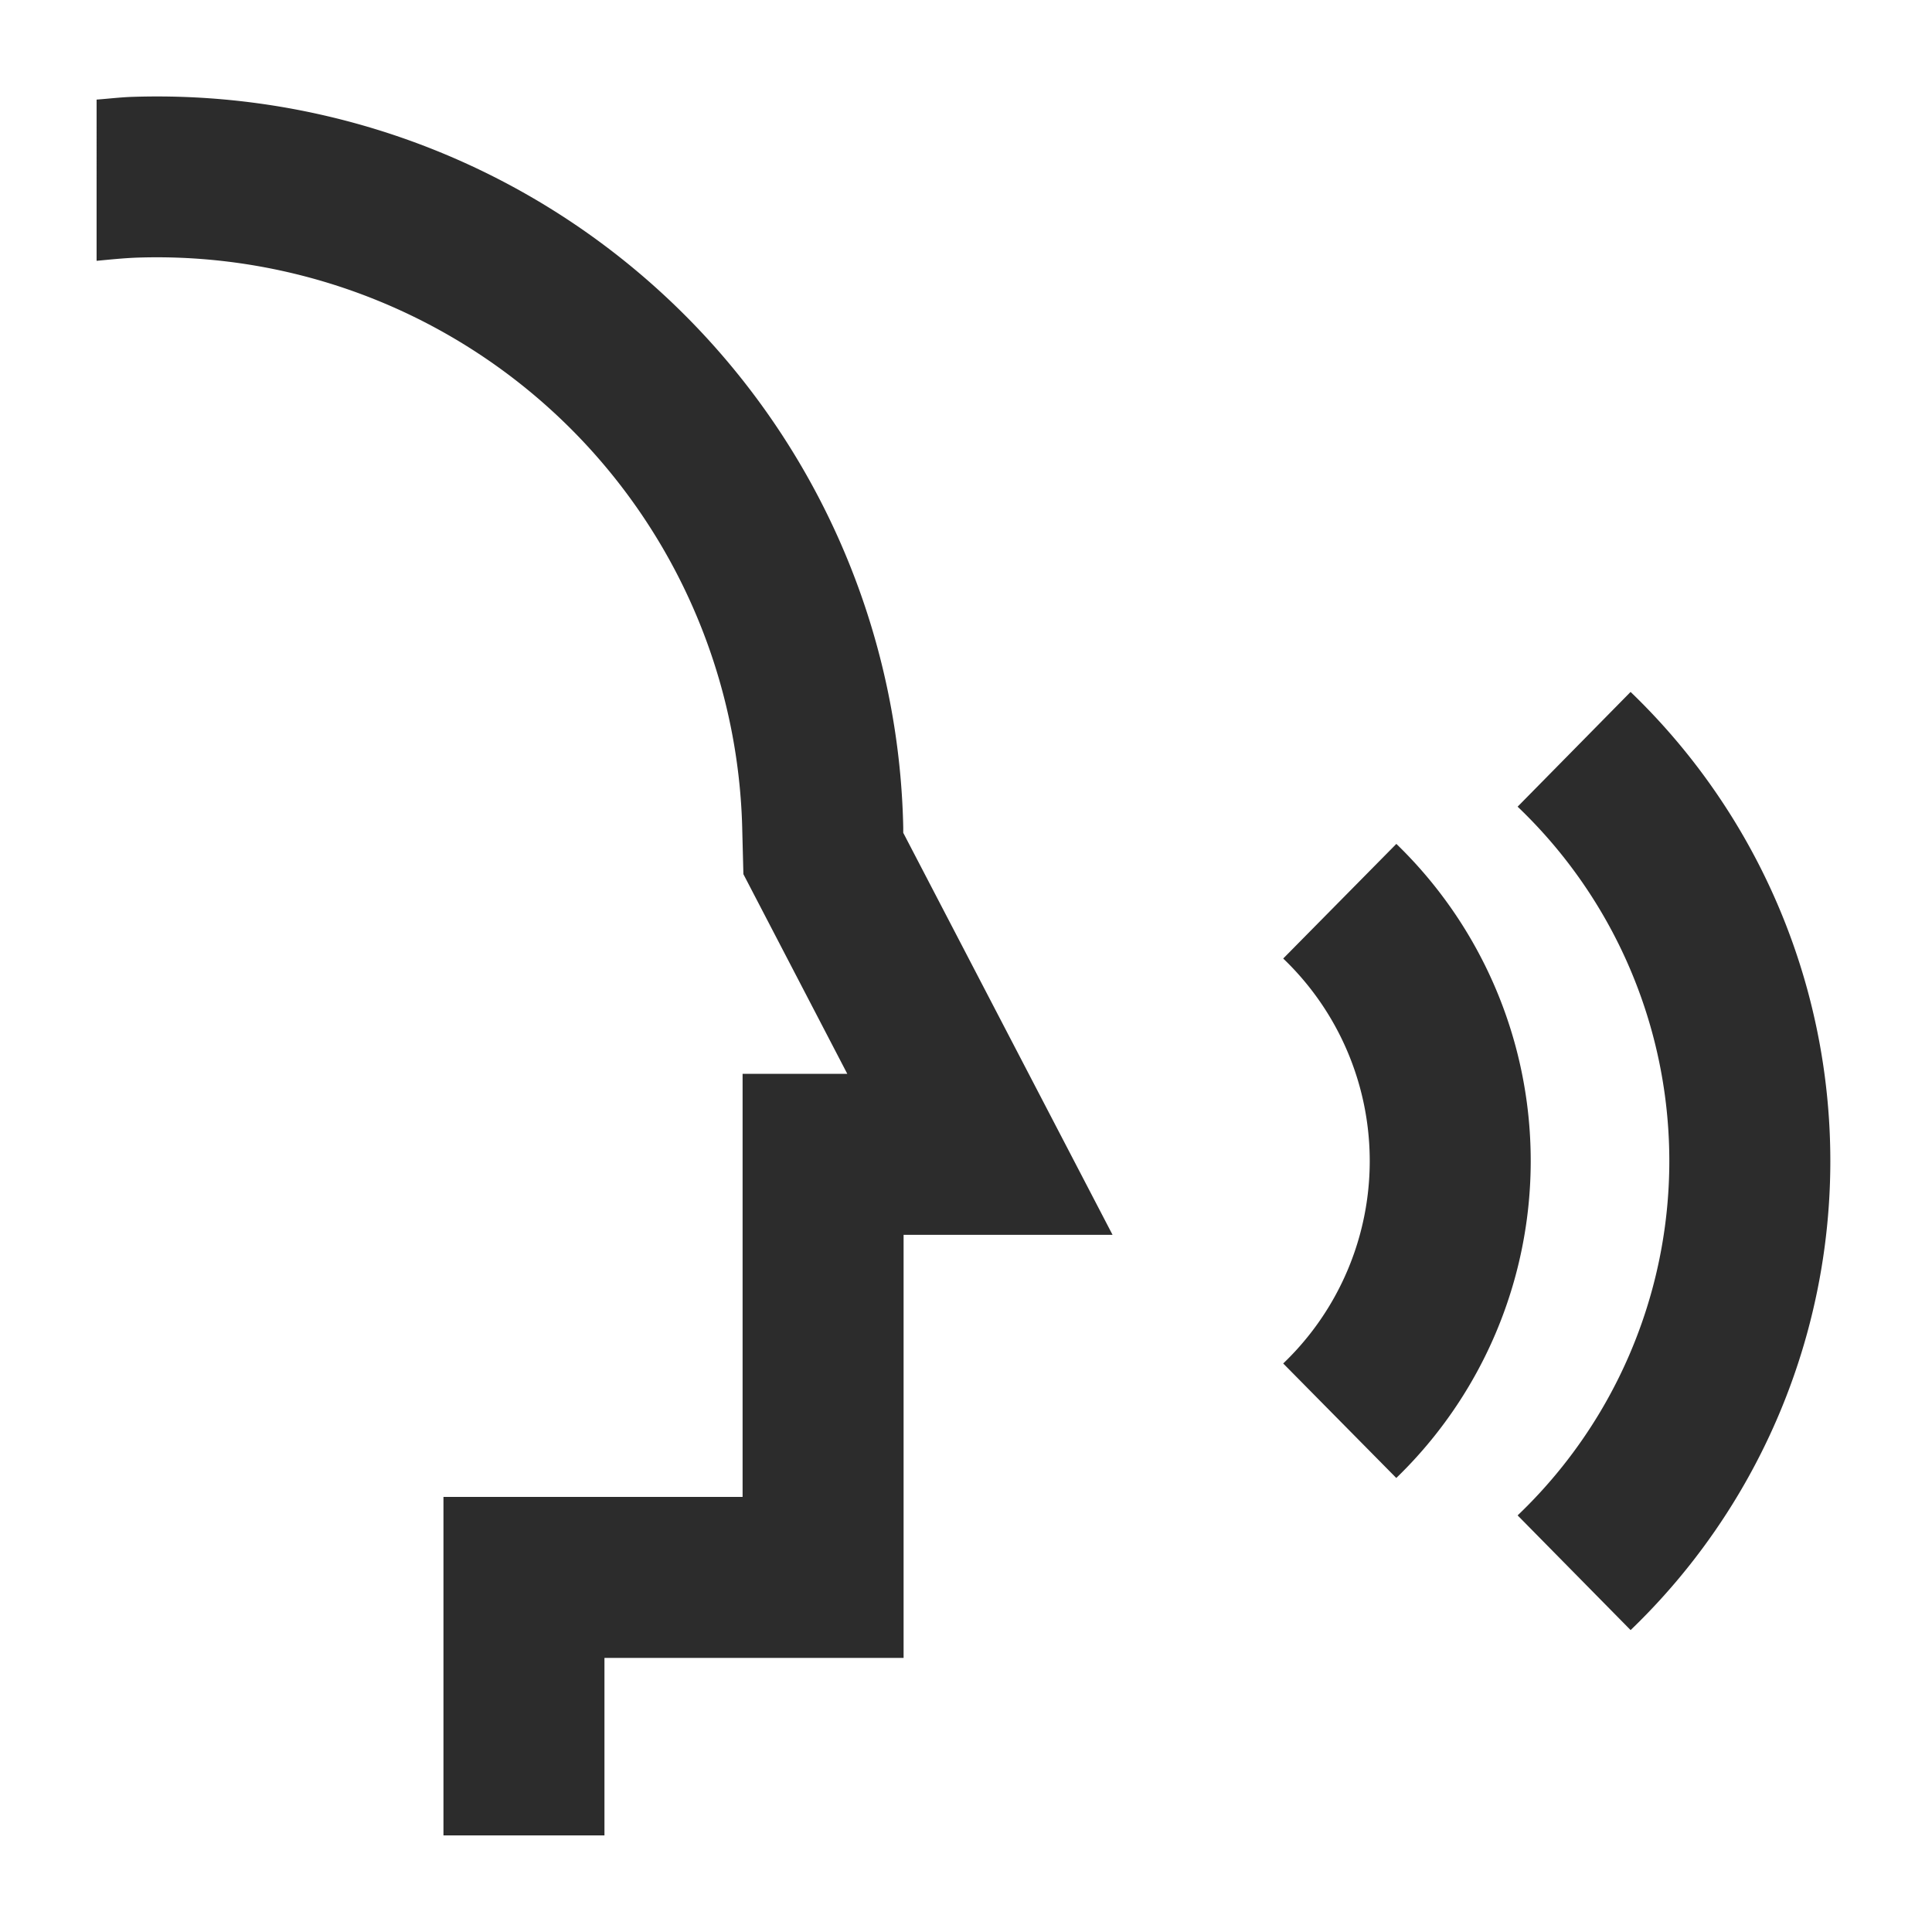
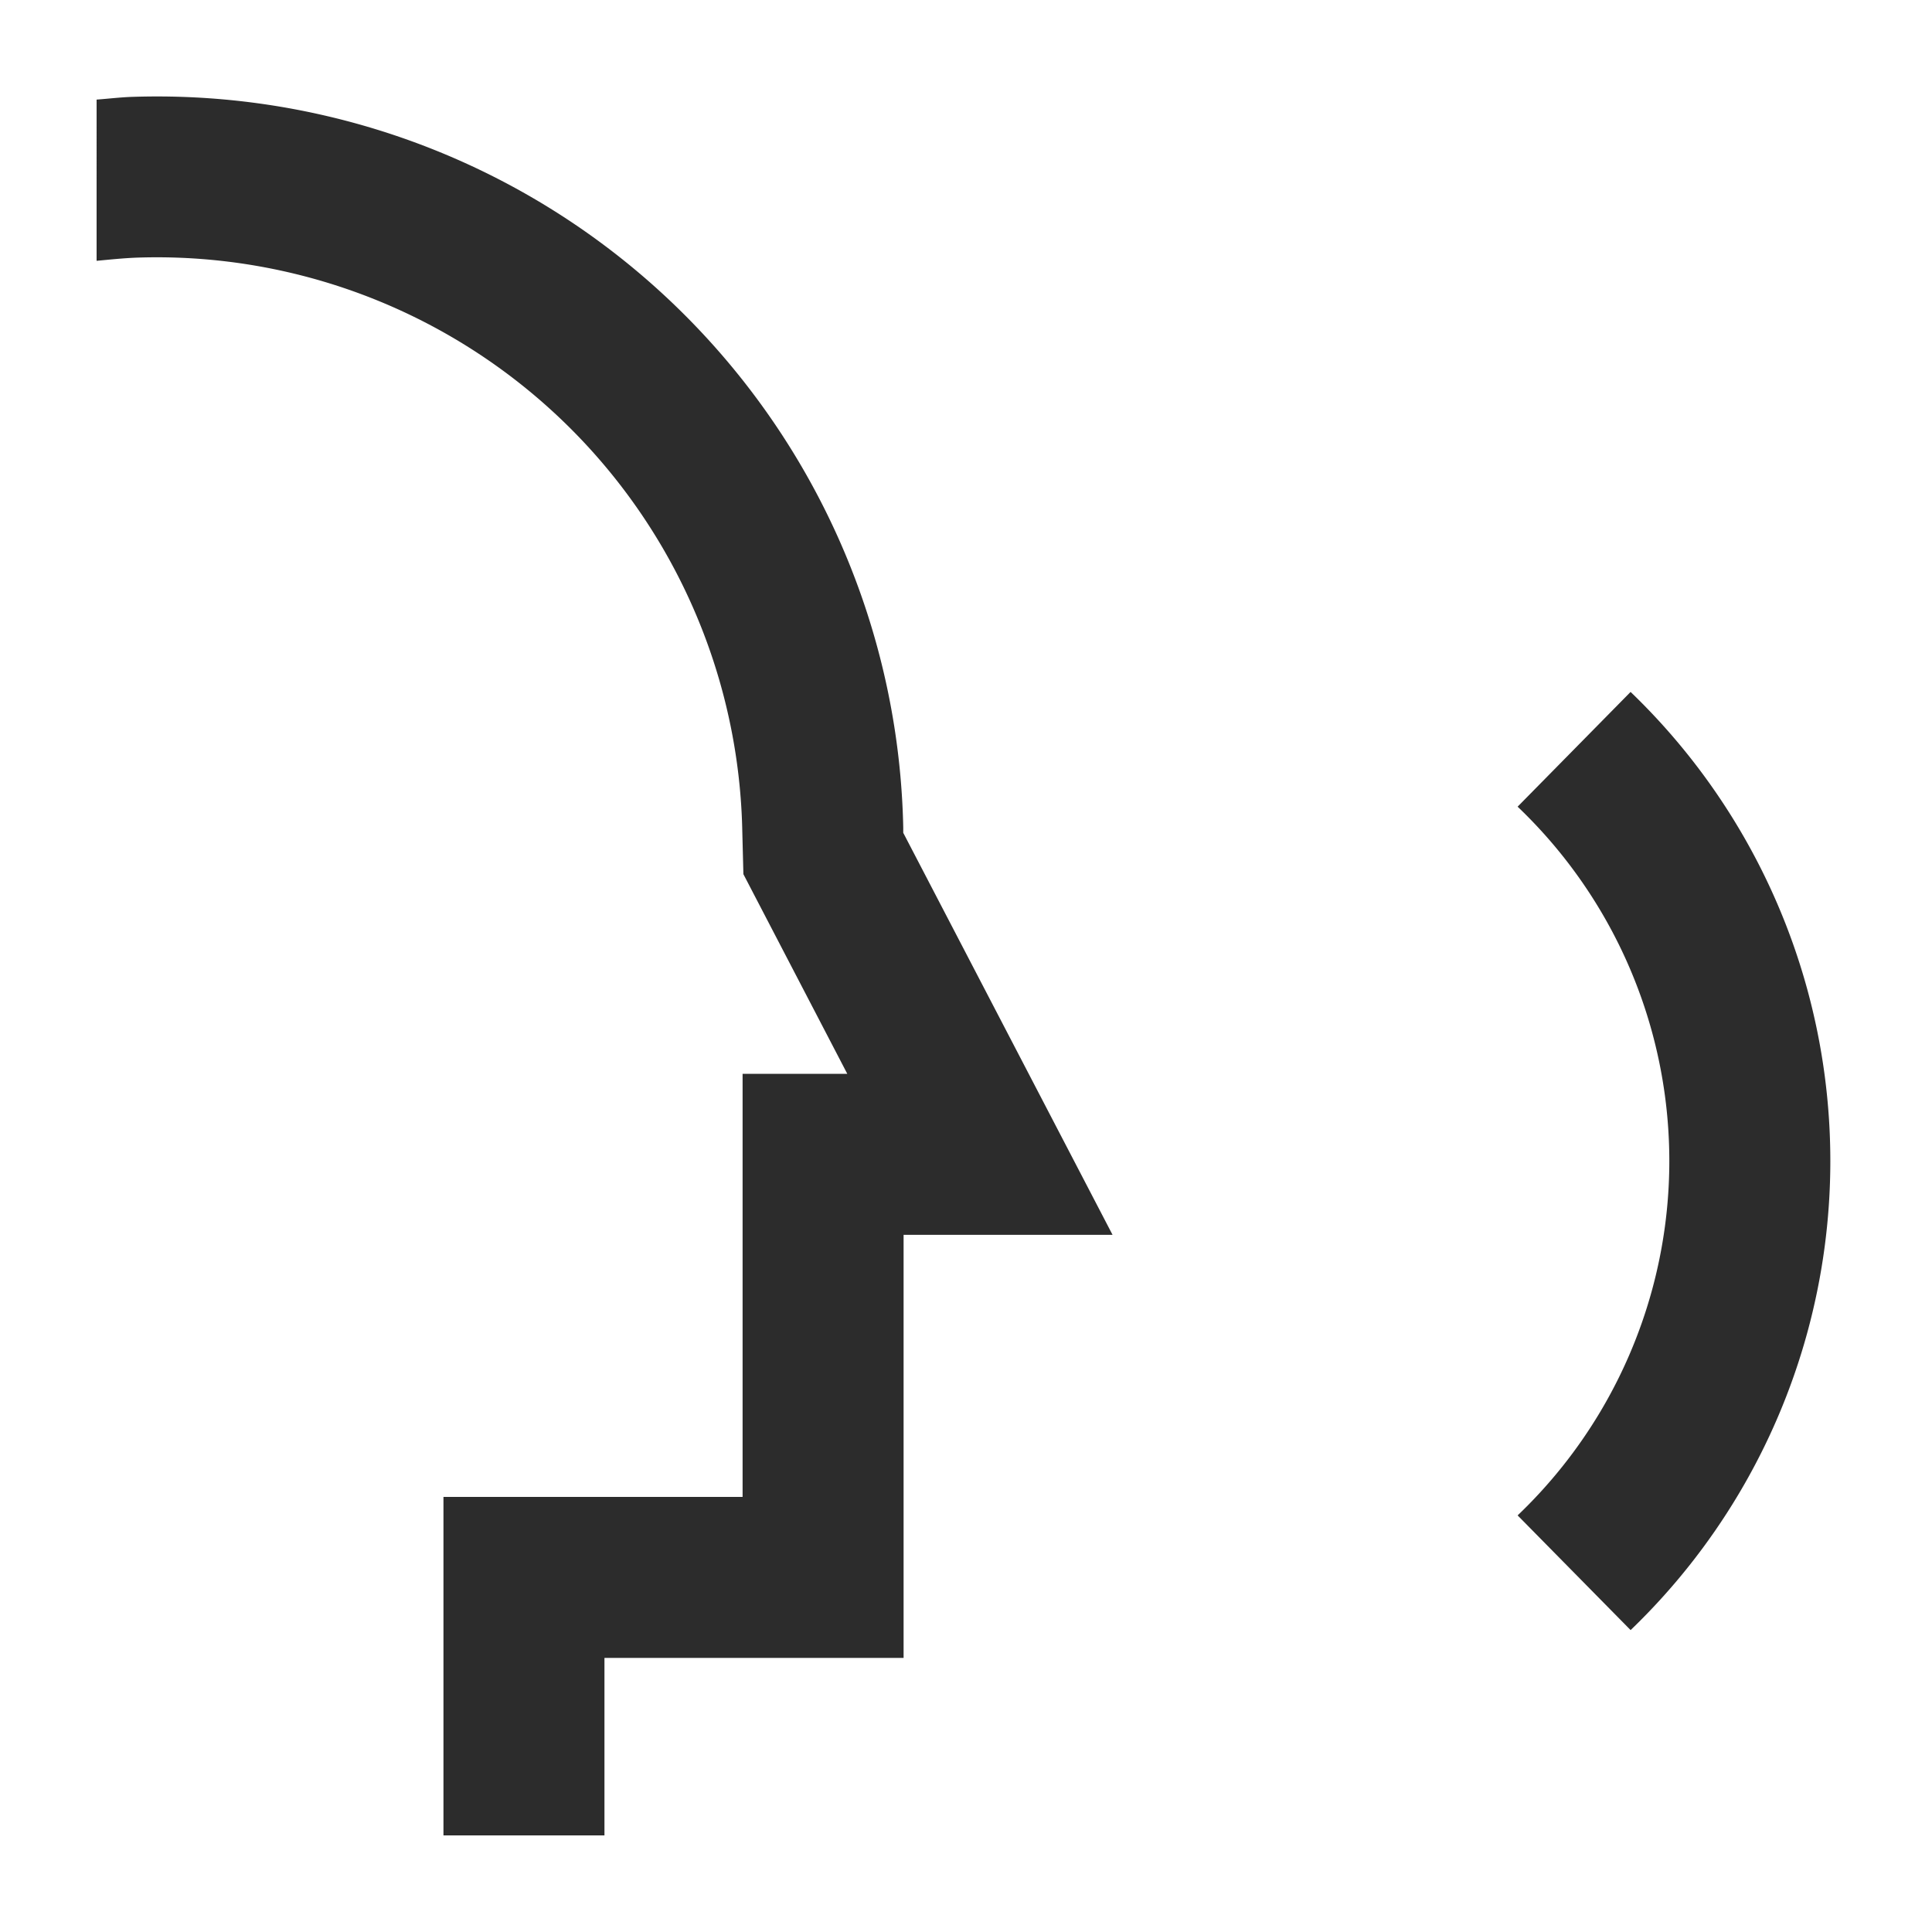
<svg xmlns="http://www.w3.org/2000/svg" t="1760601045532" class="icon" viewBox="0 0 1024 1024" version="1.1" p-id="18823" width="40" height="40">
-   <path d="M740.079 447.3l-59.955 60.74a148.48 148.48 0 0 1 0 214.63l59.938 60.689a233.813 233.813 0 0 0 0-336.111z" p-id="18824" fill="#2c2c2c" />
  <path d="M864.239 366.746l-59.87 60.809a259.567 259.567 0 0 1 0 375.637l59.887 60.791a344.883 344.883 0 0 0 0-497.237zM478.737 438.613a395.588 395.588 0 0 0-407.893-387.294c-6.622 0.171-13.09 0.99-19.644 1.468V138.24c7.253-0.683 14.507-1.451 21.862-1.707a310.426 310.426 0 0 1 320.375 304.333l0.58 22.46 55.057 105.813h-55.484v224.256h-158.549V972.8h85.333v-94.071h158.549v-224.256h110.746l-110.933-213.077z" p-id="18825" fill="#2c2c2c" />
</svg>